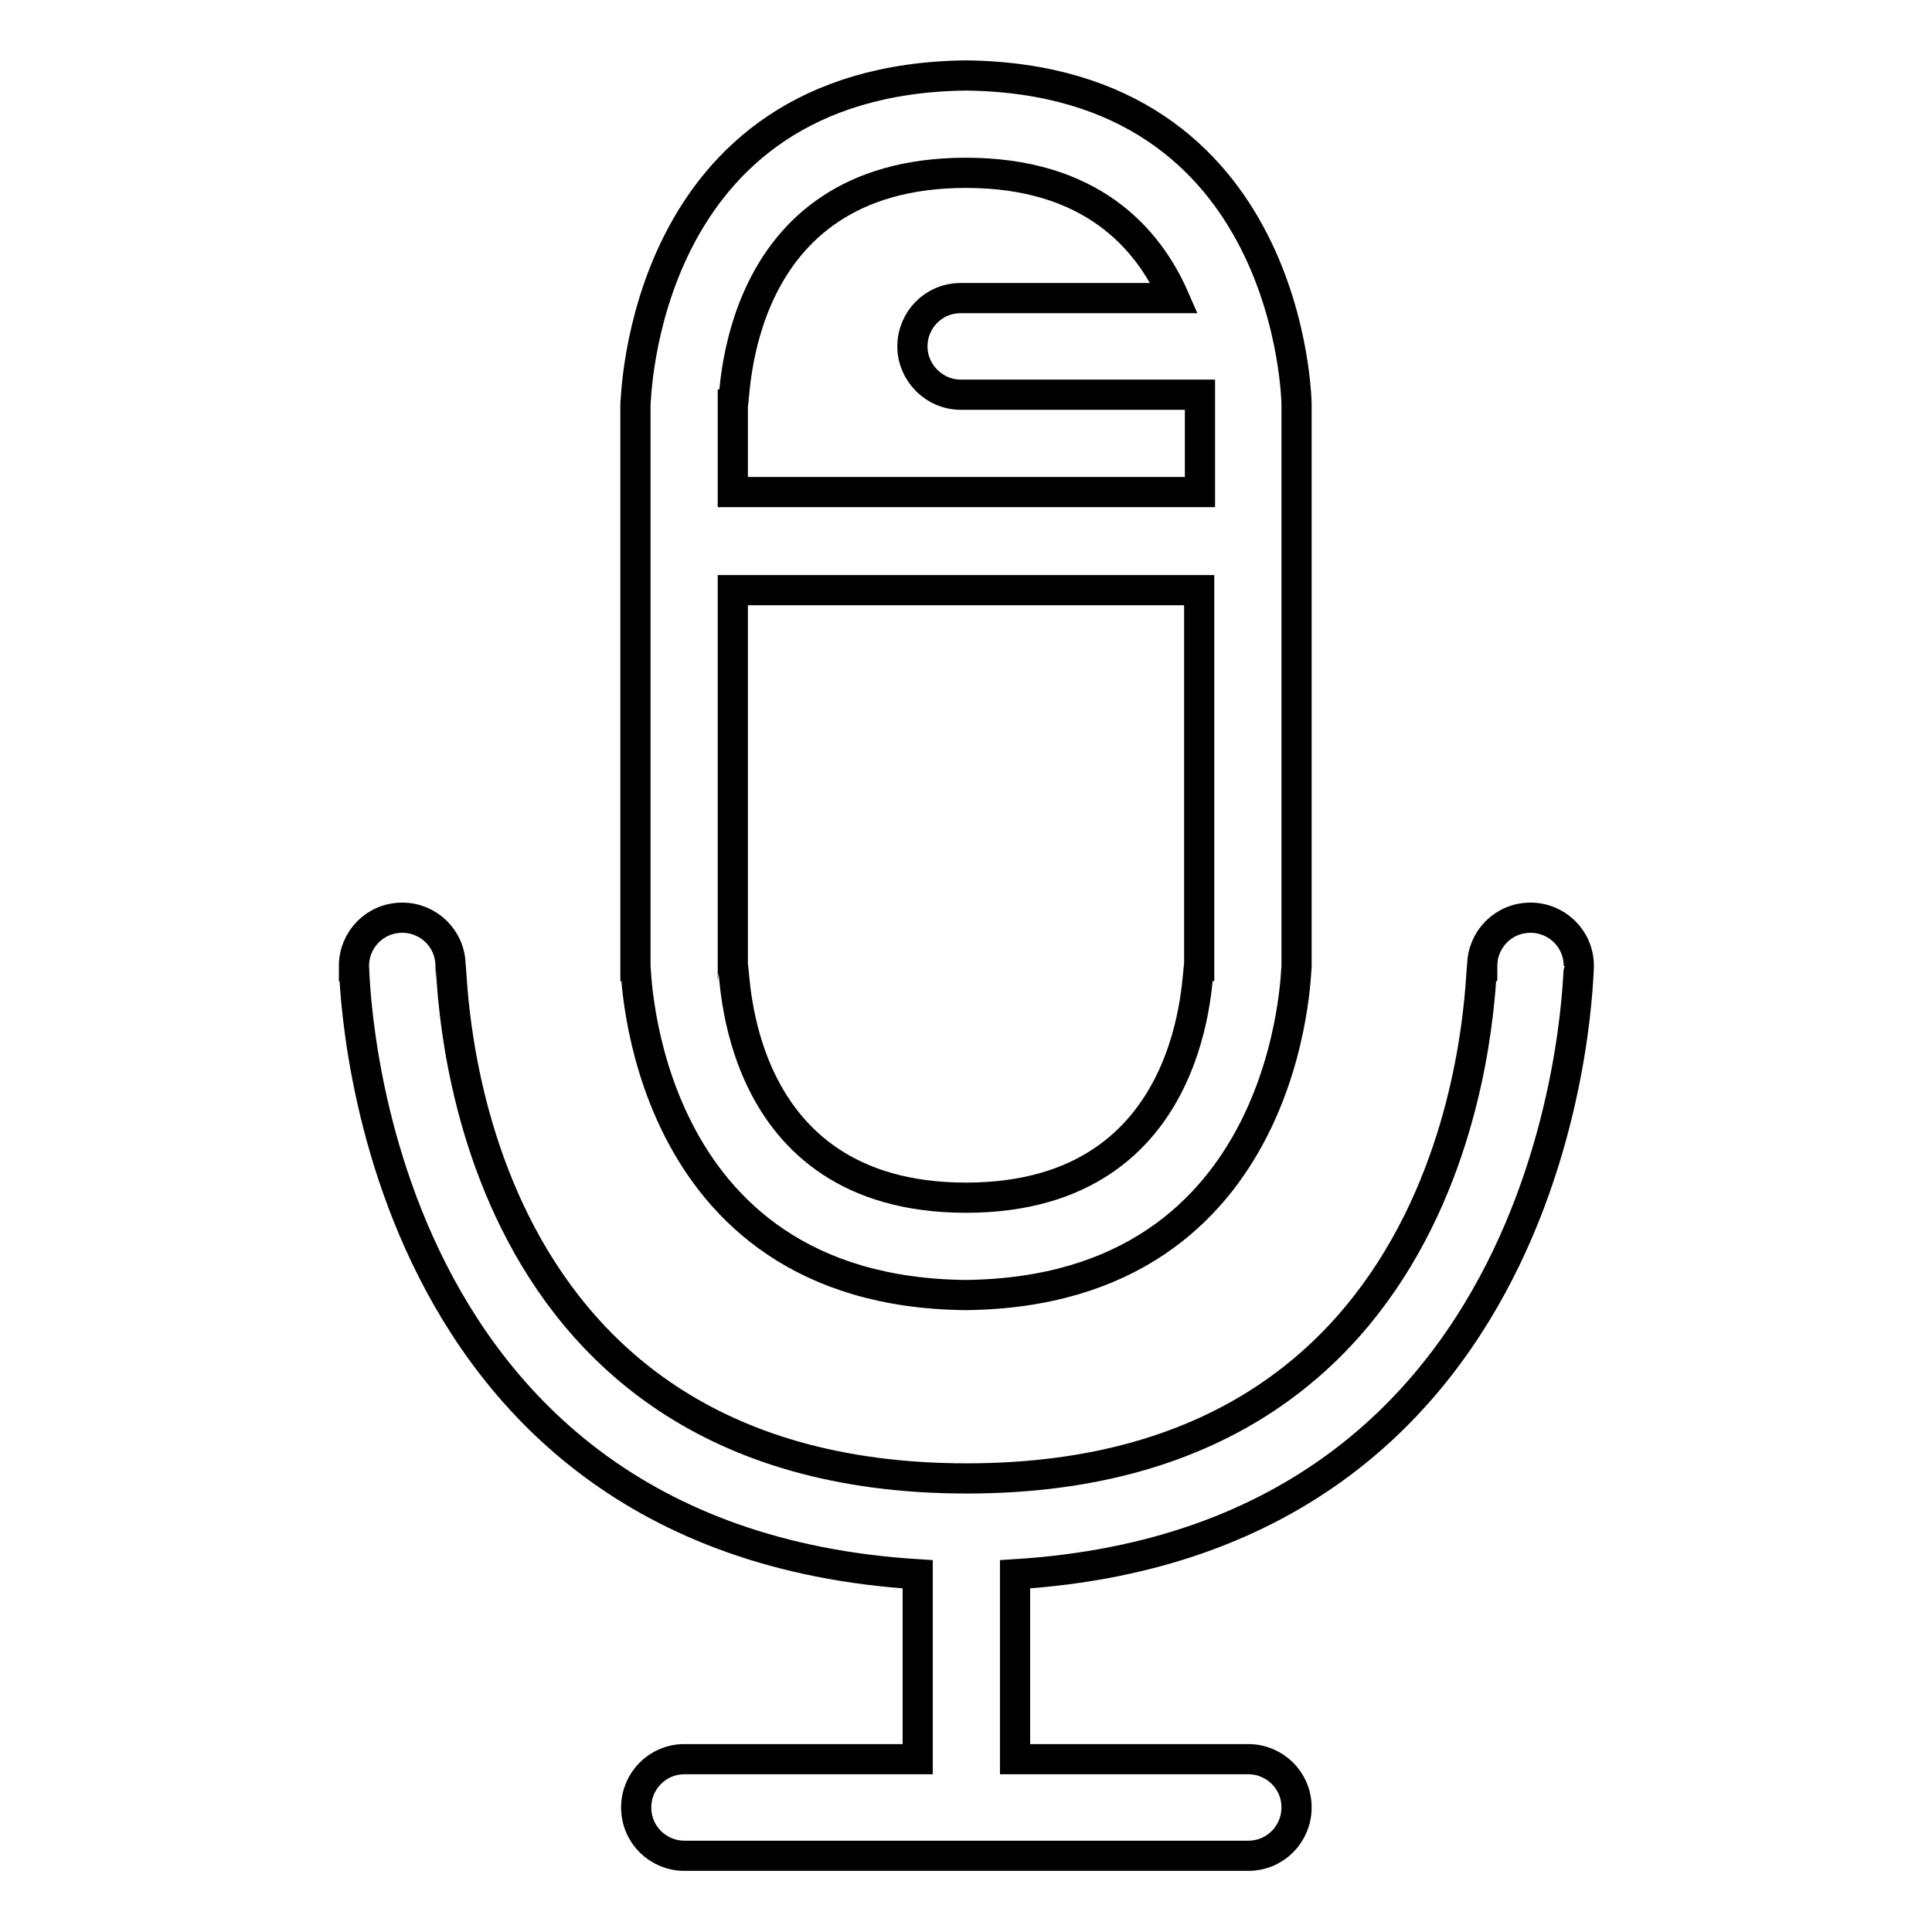
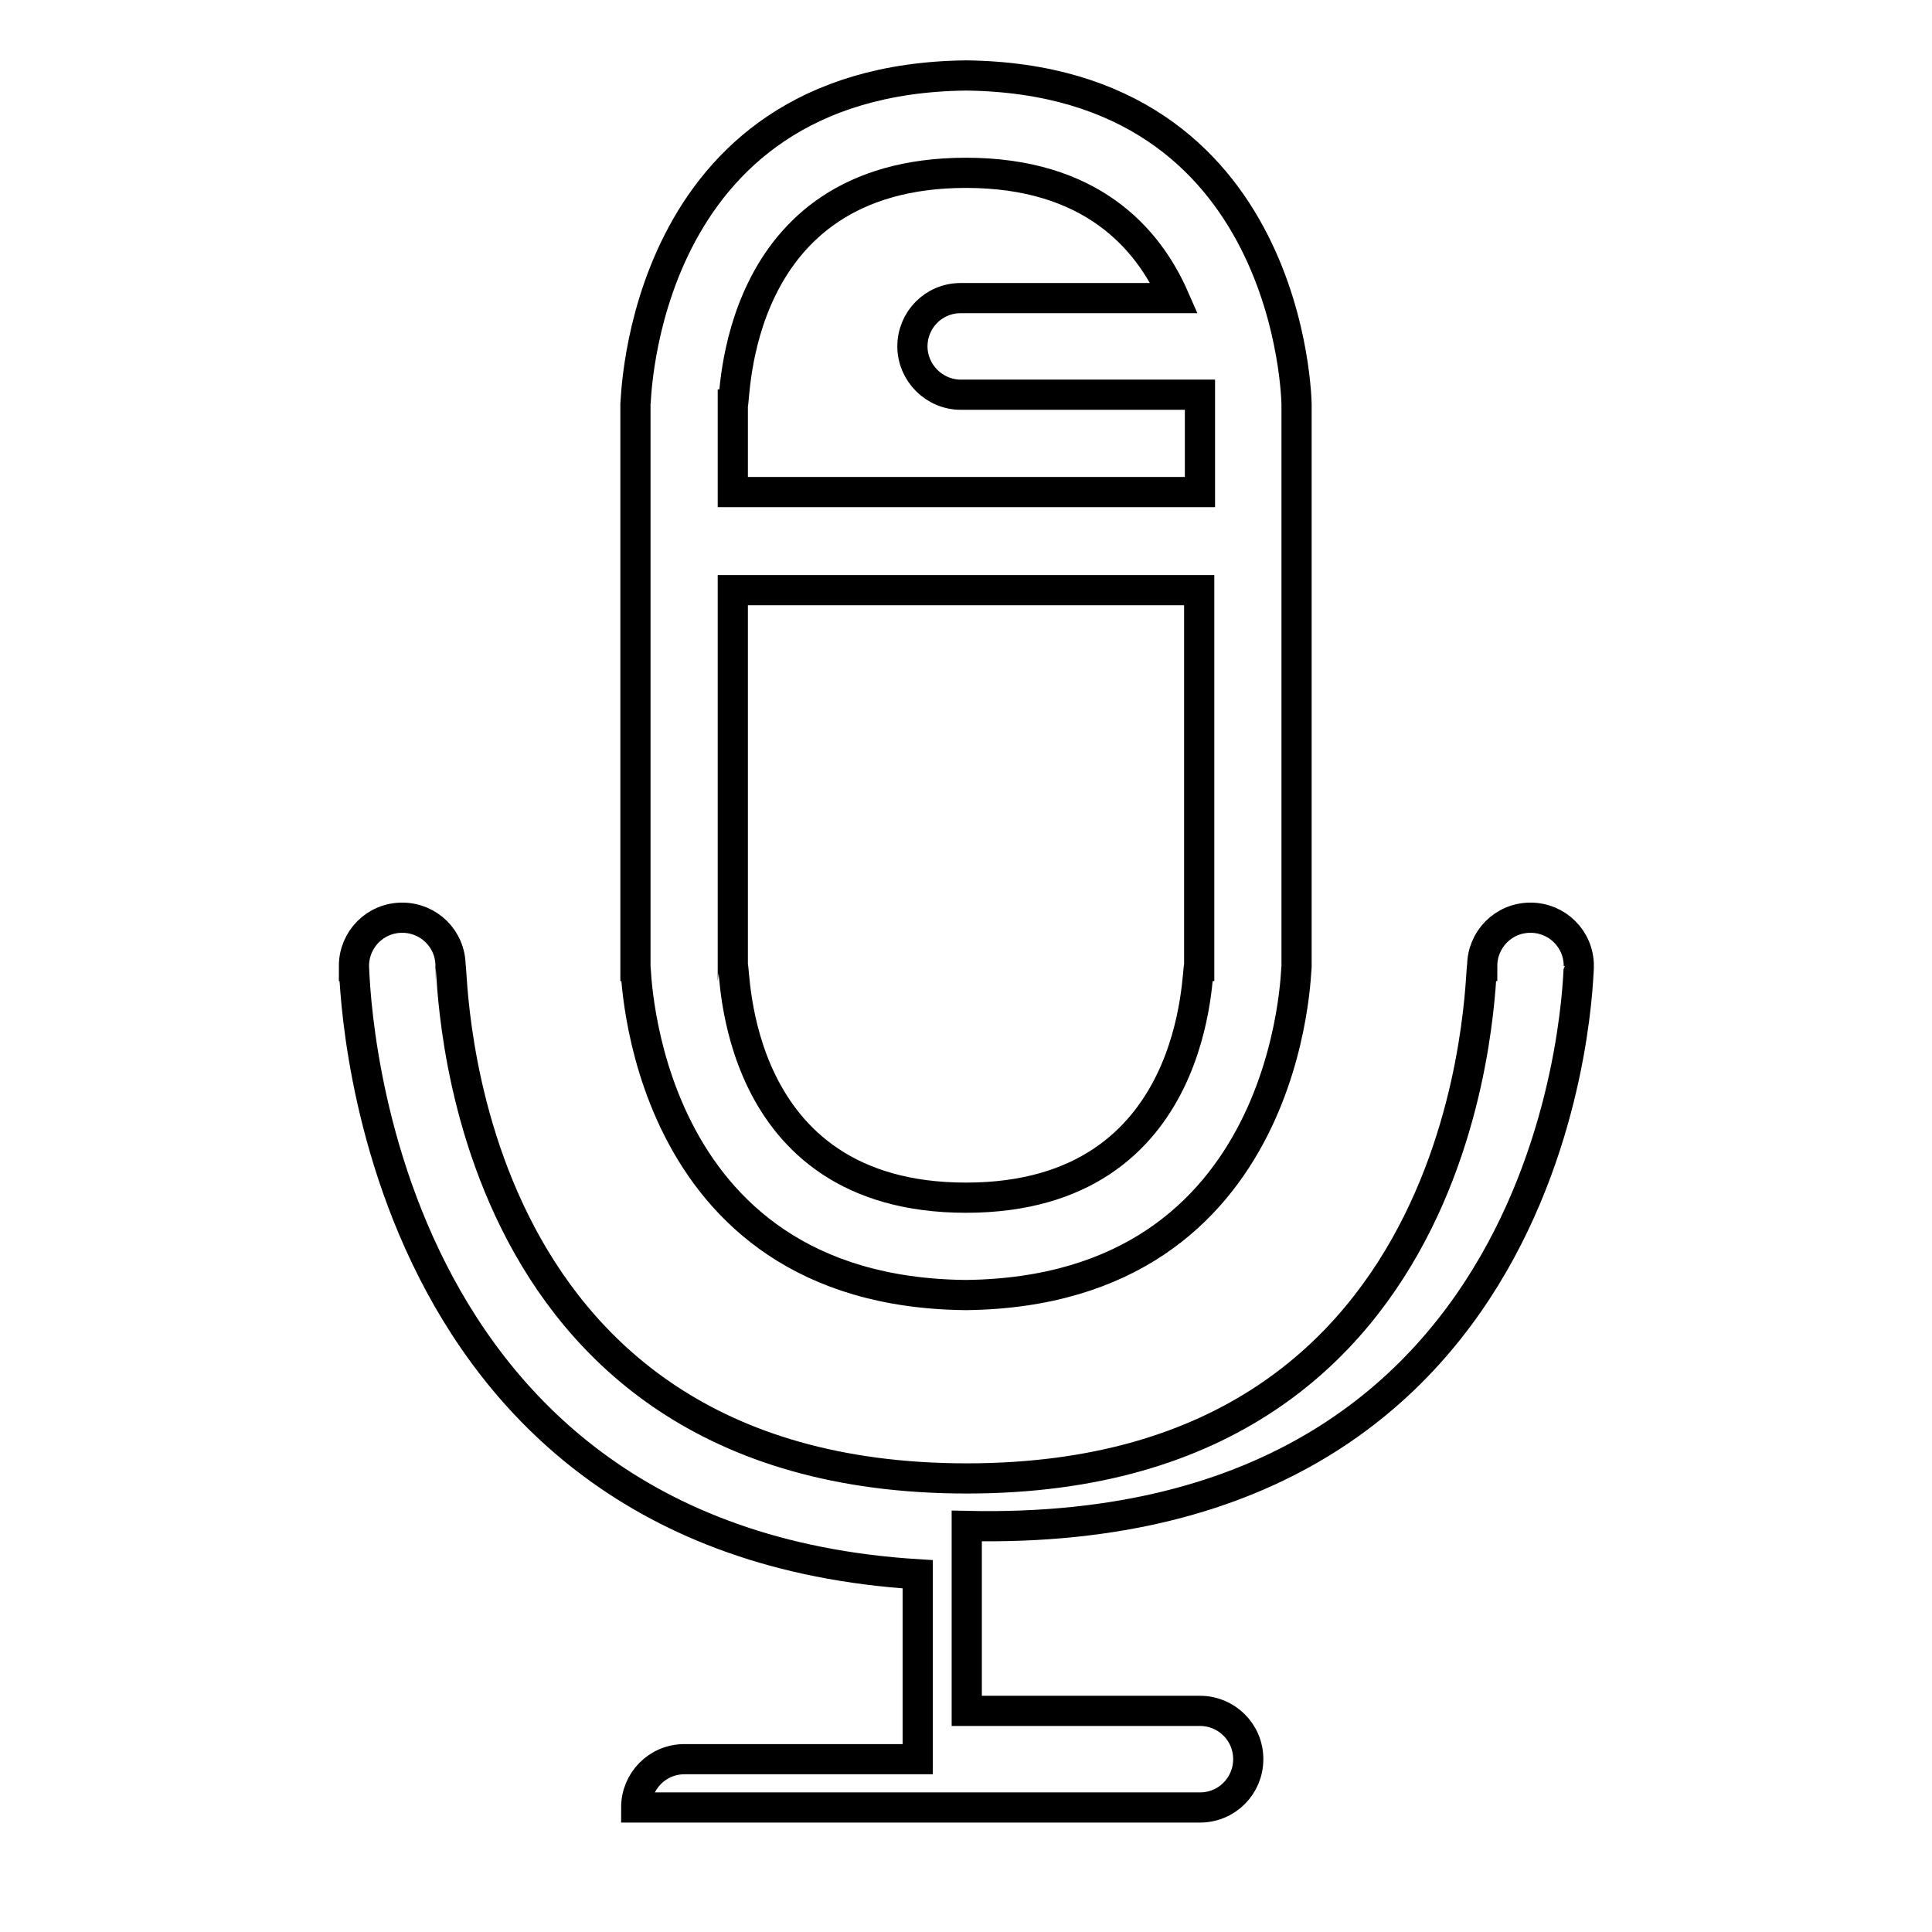
<svg xmlns="http://www.w3.org/2000/svg" version="1.1" x="0px" y="0px" viewBox="0 0 256 256" enable-background="new 0 0 256 256" xml:space="preserve">
  <g>
-     <path stroke-width="4" fill-opacity="0" stroke="#000000" d="M128,171.6c43.4-0.5,43.7-43.6,43.8-43.6V53.6c0,0-0.4-43.1-43.8-43.6c-43.4,0.5-43.7,43.6-43.8,43.6V128 C84.3,128,84.6,171.2,128,171.6z M97.1,53.6c0.4,0-0.4-30.7,30.9-30.7c16.5,0,24.1,8.6,27.6,16.6h-28.3c-3.6,0-6.4,2.9-6.4,6.4 s2.9,6.4,6.4,6.4h31.7v12.9H97.1V53.6z M97.1,78.2h61.8V128c-0.4,0,0.4,30.7-30.9,30.7c-31.3,0-30.5-30.7-30.9-30.7V78.2z  M209.2,128c0-3.6-2.9-6.4-6.4-6.4c-3.6,0-6.4,2.9-6.4,6.4c-0.4,0,0.4,67.9-68.3,67.9C59.3,195.9,60.1,128,59.7,128v0 c0-3.6-2.9-6.4-6.4-6.4c-3.6,0-6.4,2.9-6.4,6.4v0c0.1,0,0.4,76,74.7,80.6v24.5H90.7c-3.6,0-6.4,2.9-6.4,6.4c0,3.6,2.9,6.4,6.4,6.4 h74.7c3.6,0,6.4-2.9,6.4-6.4c0-3.6-2.9-6.4-6.4-6.4h-30.9v-24.5C208.7,204,209.1,128,209.2,128z" />
+     <path stroke-width="4" fill-opacity="0" stroke="#000000" d="M128,171.6c43.4-0.5,43.7-43.6,43.8-43.6V53.6c0,0-0.4-43.1-43.8-43.6c-43.4,0.5-43.7,43.6-43.8,43.6V128 C84.3,128,84.6,171.2,128,171.6z M97.1,53.6c0.4,0-0.4-30.7,30.9-30.7c16.5,0,24.1,8.6,27.6,16.6h-28.3c-3.6,0-6.4,2.9-6.4,6.4 s2.9,6.4,6.4,6.4h31.7v12.9H97.1V53.6z M97.1,78.2h61.8V128c-0.4,0,0.4,30.7-30.9,30.7c-31.3,0-30.5-30.7-30.9-30.7V78.2z  M209.2,128c0-3.6-2.9-6.4-6.4-6.4c-3.6,0-6.4,2.9-6.4,6.4c-0.4,0,0.4,67.9-68.3,67.9C59.3,195.9,60.1,128,59.7,128v0 c0-3.6-2.9-6.4-6.4-6.4c-3.6,0-6.4,2.9-6.4,6.4v0c0.1,0,0.4,76,74.7,80.6v24.5H90.7c-3.6,0-6.4,2.9-6.4,6.4h74.7c3.6,0,6.4-2.9,6.4-6.4c0-3.6-2.9-6.4-6.4-6.4h-30.9v-24.5C208.7,204,209.1,128,209.2,128z" />
  </g>
</svg>